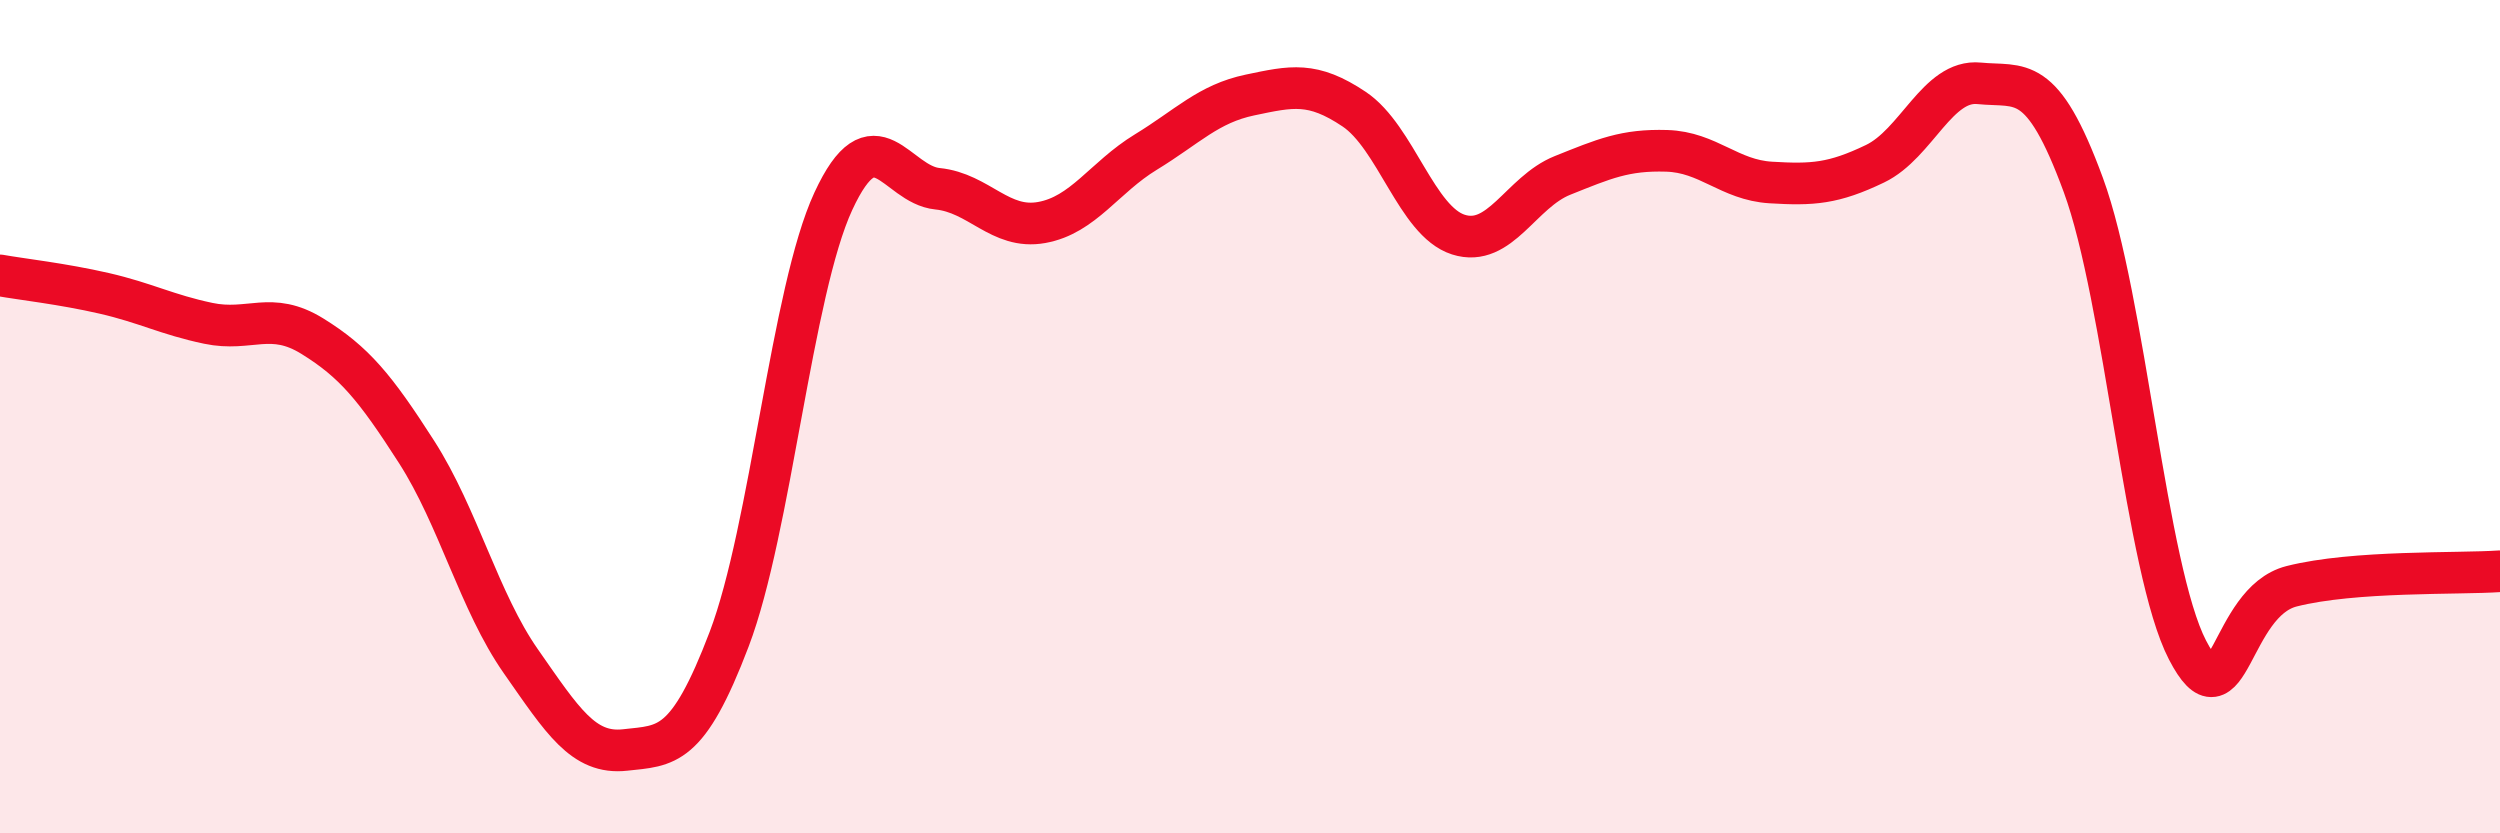
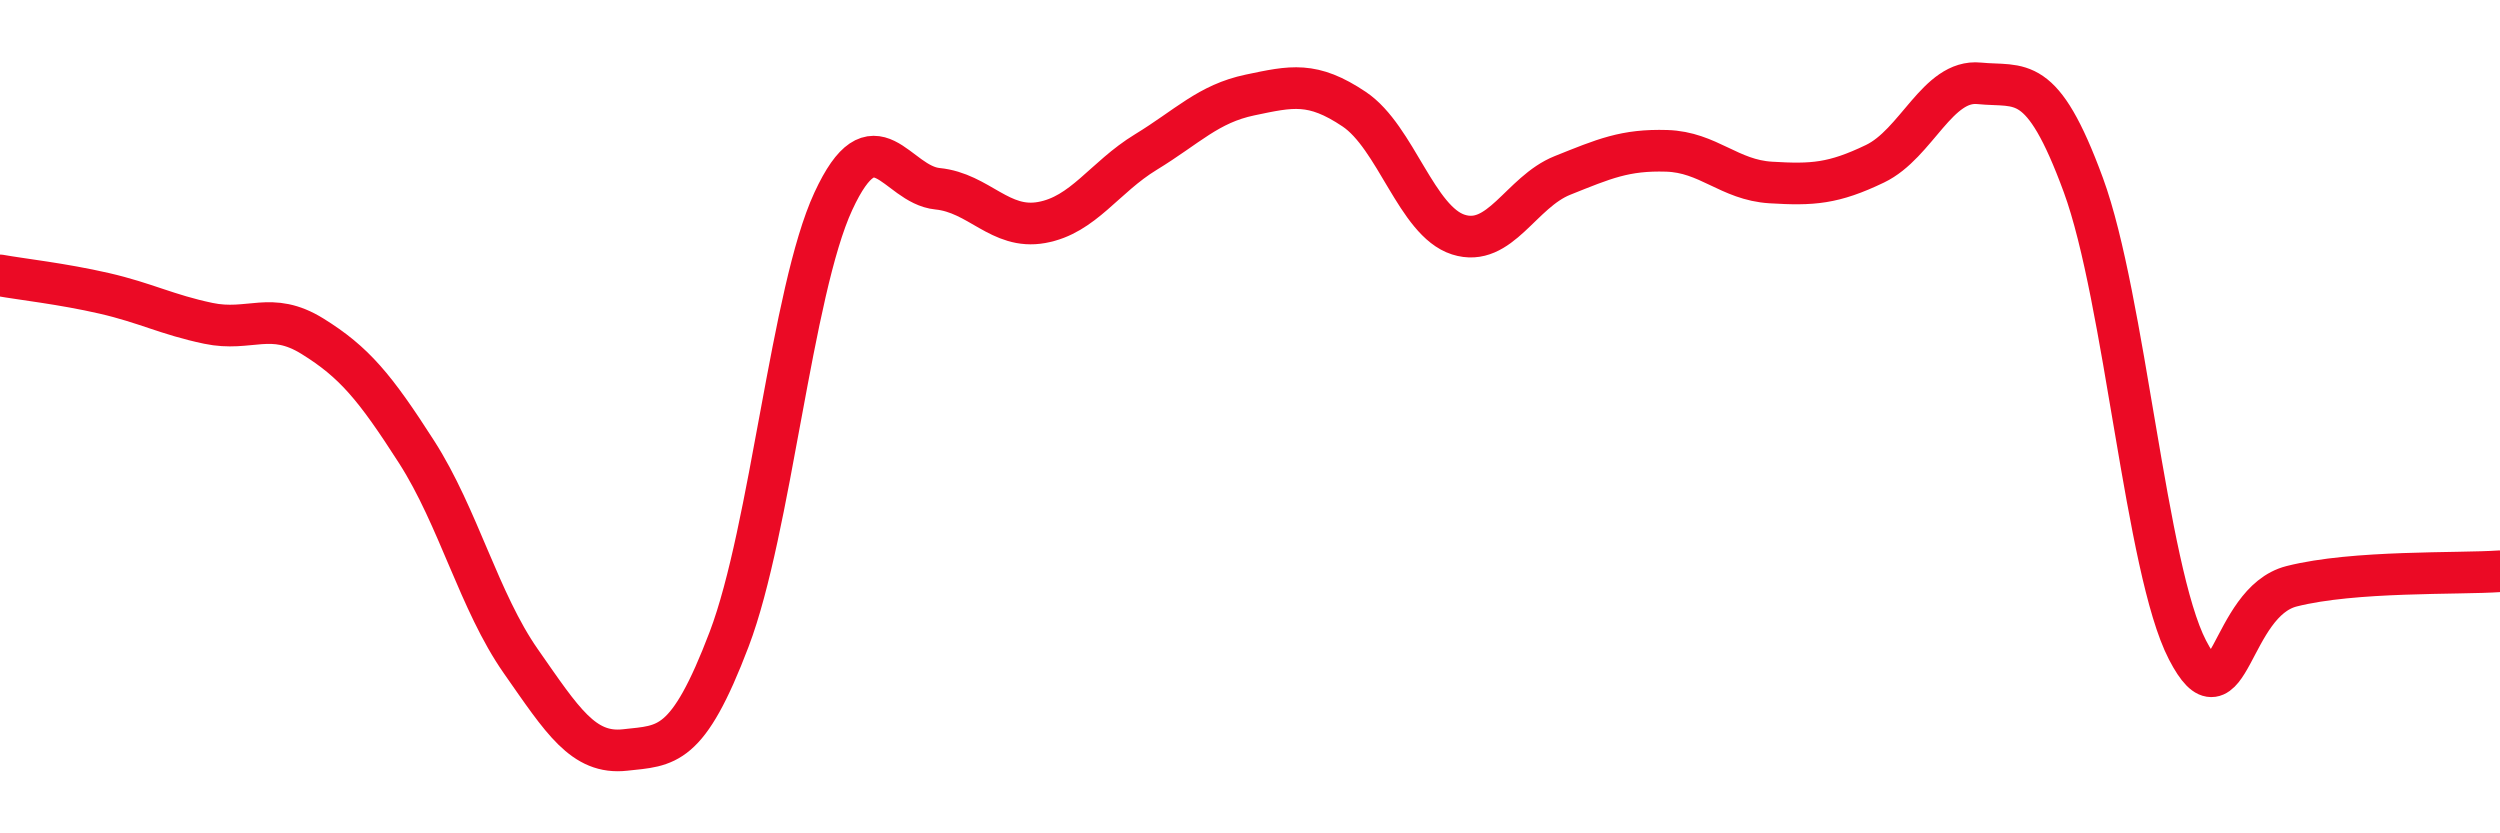
<svg xmlns="http://www.w3.org/2000/svg" width="60" height="20" viewBox="0 0 60 20">
-   <path d="M 0,6.61 C 0.5,6.7 1.5,6.81 2.5,7.04 C 3.5,7.27 4,7.55 5,7.76 C 6,7.97 6.5,7.45 7.5,8.07 C 8.5,8.69 9,9.29 10,10.85 C 11,12.41 11.5,14.44 12.5,15.87 C 13.5,17.3 14,18.11 15,18 C 16,17.89 16.5,17.97 17.5,15.34 C 18.5,12.71 19,6.99 20,4.83 C 21,2.67 21.5,4.43 22.5,4.53 C 23.5,4.63 24,5.52 25,5.34 C 26,5.16 26.5,4.26 27.5,3.65 C 28.5,3.04 29,2.49 30,2.28 C 31,2.07 31.5,1.95 32.5,2.62 C 33.5,3.29 34,5.31 35,5.63 C 36,5.95 36.5,4.61 37.5,4.21 C 38.5,3.81 39,3.59 40,3.62 C 41,3.65 41.5,4.32 42.5,4.38 C 43.5,4.44 44,4.41 45,3.93 C 46,3.45 46.5,1.9 47.5,2 C 48.5,2.1 49,1.72 50,4.44 C 51,7.16 51.5,13.67 52.5,15.6 C 53.5,17.53 53.5,14.45 55,14.07 C 56.5,13.69 59,13.78 60,13.71L60 20L0 20Z" fill="#EB0A25" opacity="0.1" stroke-linecap="round" stroke-linejoin="round" />
  <path d="M 0,6.61 C 0.5,6.7 1.5,6.81 2.5,7.04 C 3.5,7.27 4,7.55 5,7.76 C 6,7.97 6.5,7.45 7.5,8.07 C 8.5,8.69 9,9.29 10,10.85 C 11,12.41 11.5,14.44 12.5,15.87 C 13.5,17.3 14,18.11 15,18 C 16,17.89 16.5,17.97 17.5,15.34 C 18.5,12.71 19,6.99 20,4.83 C 21,2.67 21.5,4.43 22.5,4.53 C 23.5,4.63 24,5.52 25,5.34 C 26,5.16 26.5,4.26 27.5,3.65 C 28.5,3.04 29,2.49 30,2.28 C 31,2.07 31.5,1.95 32.5,2.62 C 33.5,3.29 34,5.31 35,5.63 C 36,5.95 36.5,4.61 37.5,4.21 C 38.5,3.81 39,3.59 40,3.62 C 41,3.65 41.5,4.32 42.5,4.38 C 43.5,4.44 44,4.41 45,3.93 C 46,3.45 46.5,1.9 47.5,2 C 48.5,2.1 49,1.72 50,4.44 C 51,7.16 51.5,13.67 52.5,15.6 C 53.5,17.53 53.5,14.45 55,14.07 C 56.5,13.69 59,13.78 60,13.71" stroke="#EB0A25" stroke-width="1" fill="none" stroke-linecap="round" stroke-linejoin="round" />
</svg>